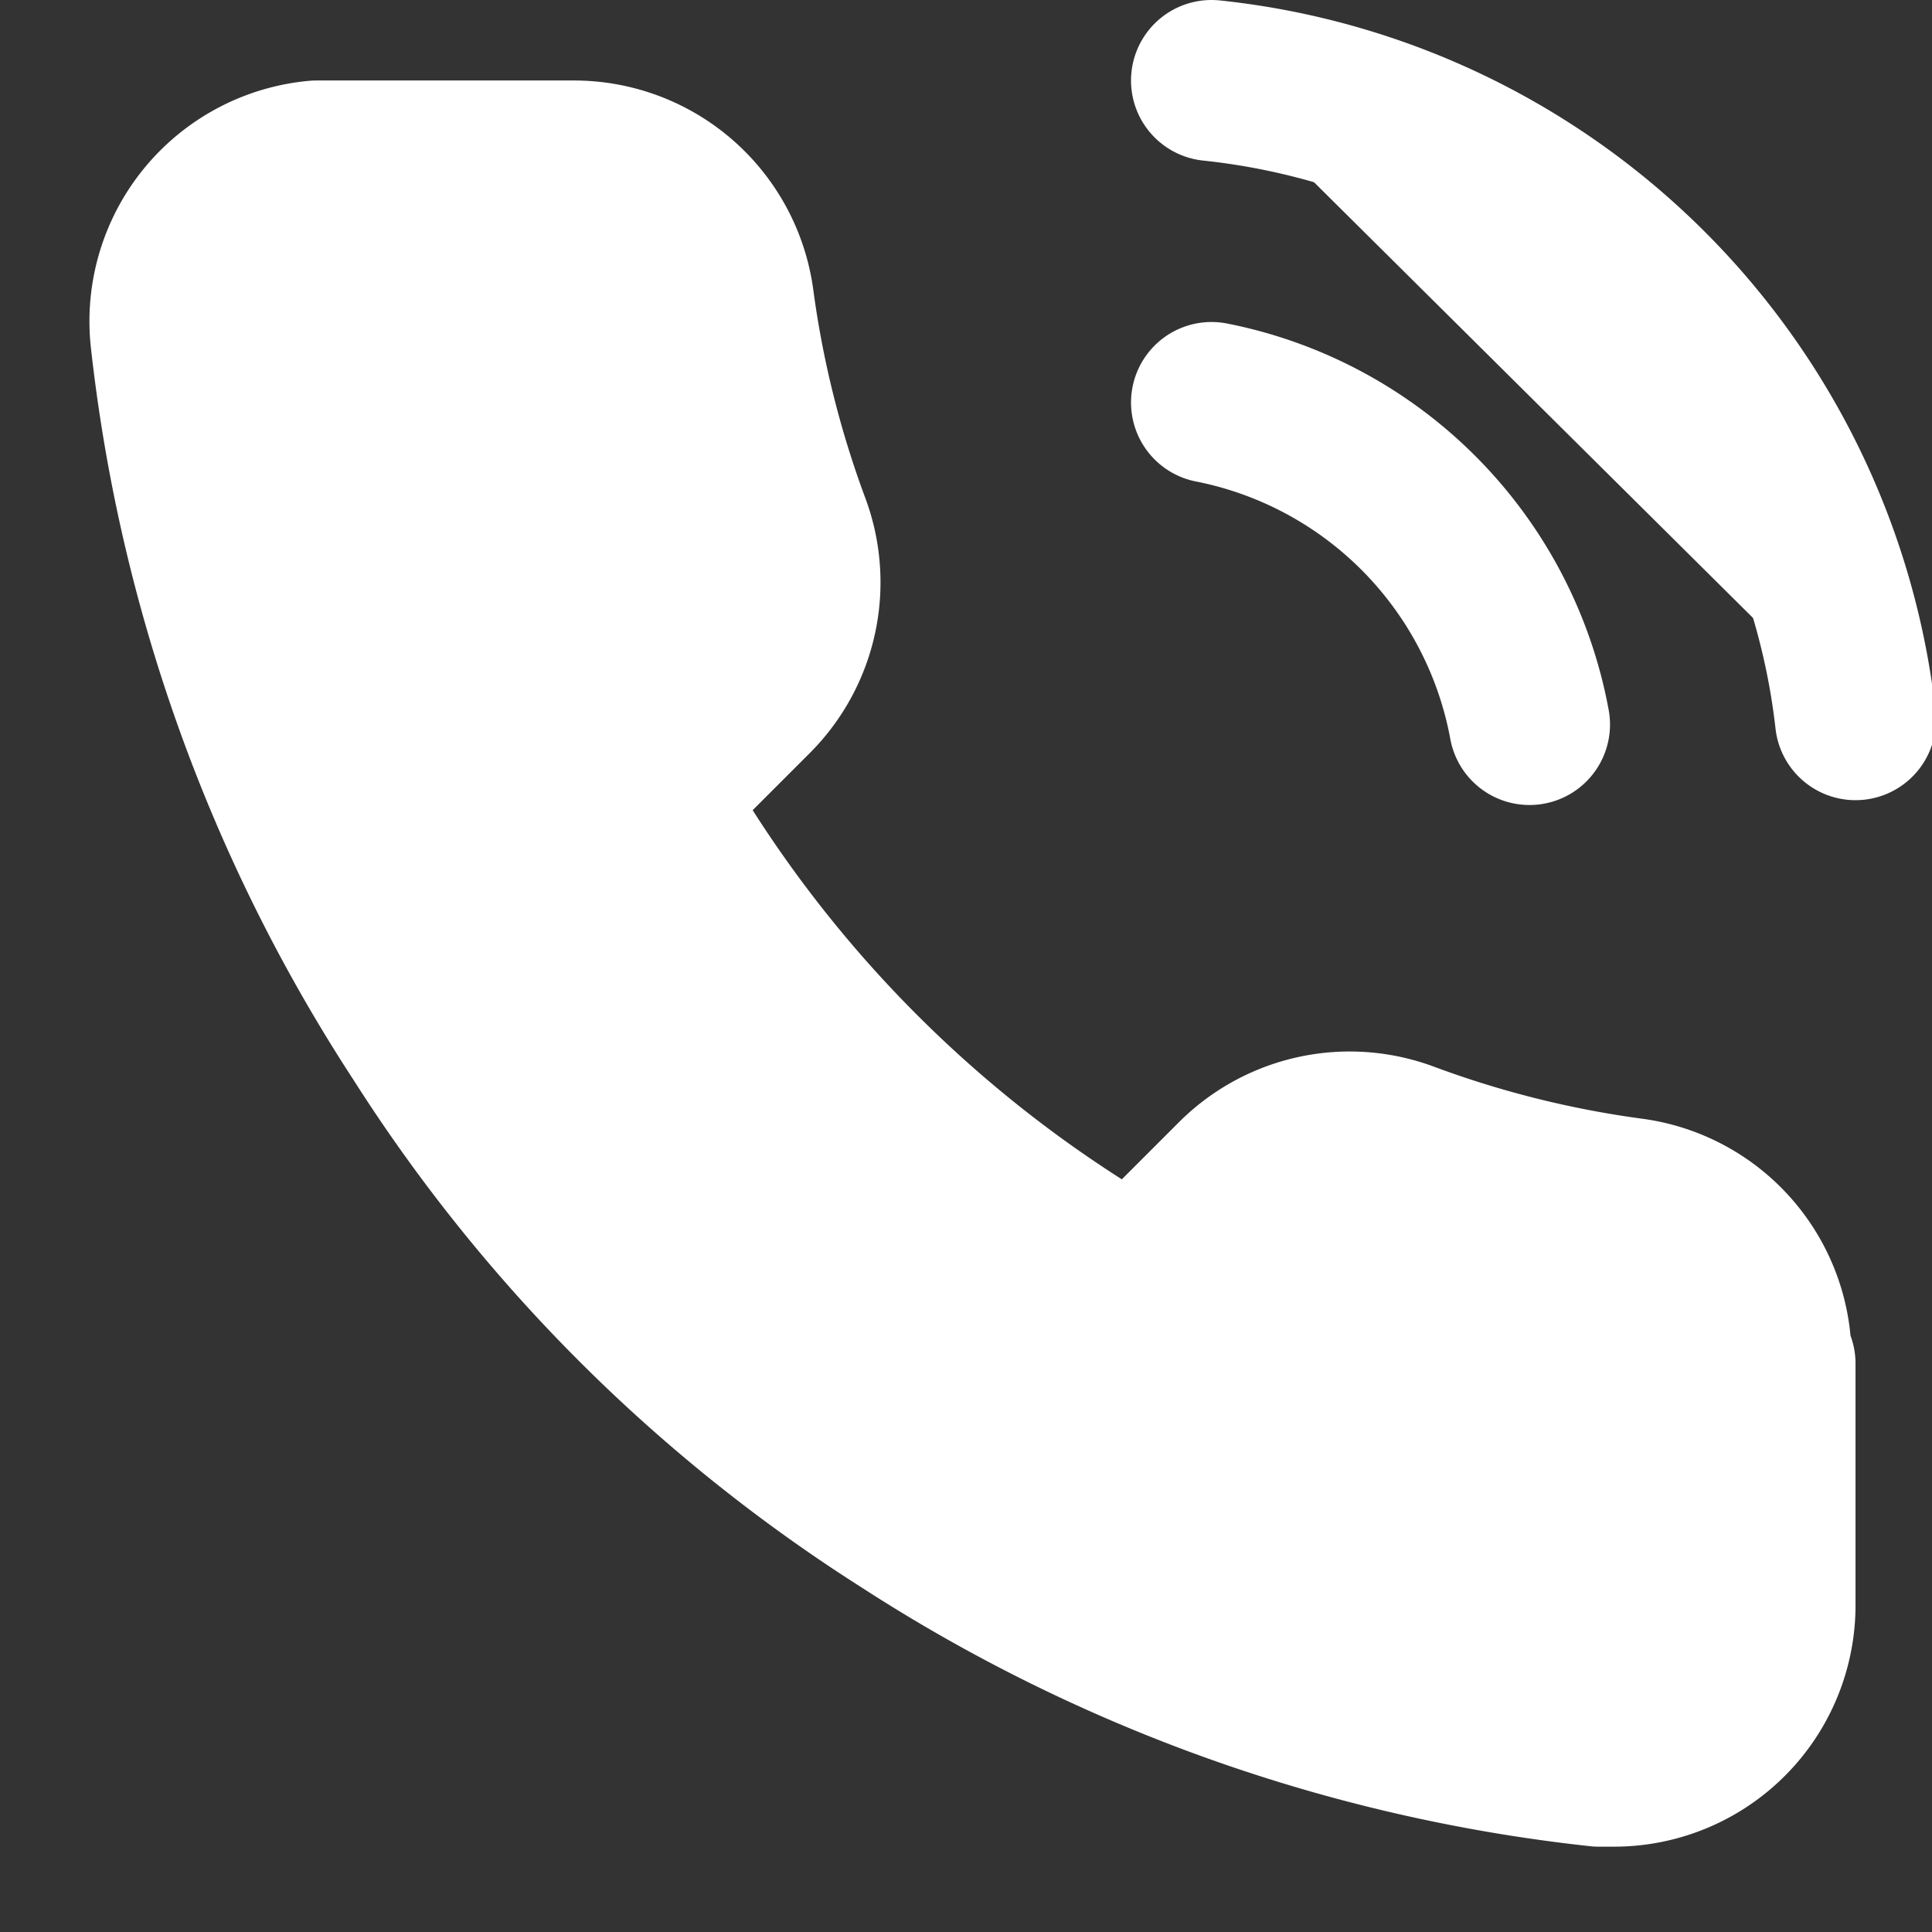
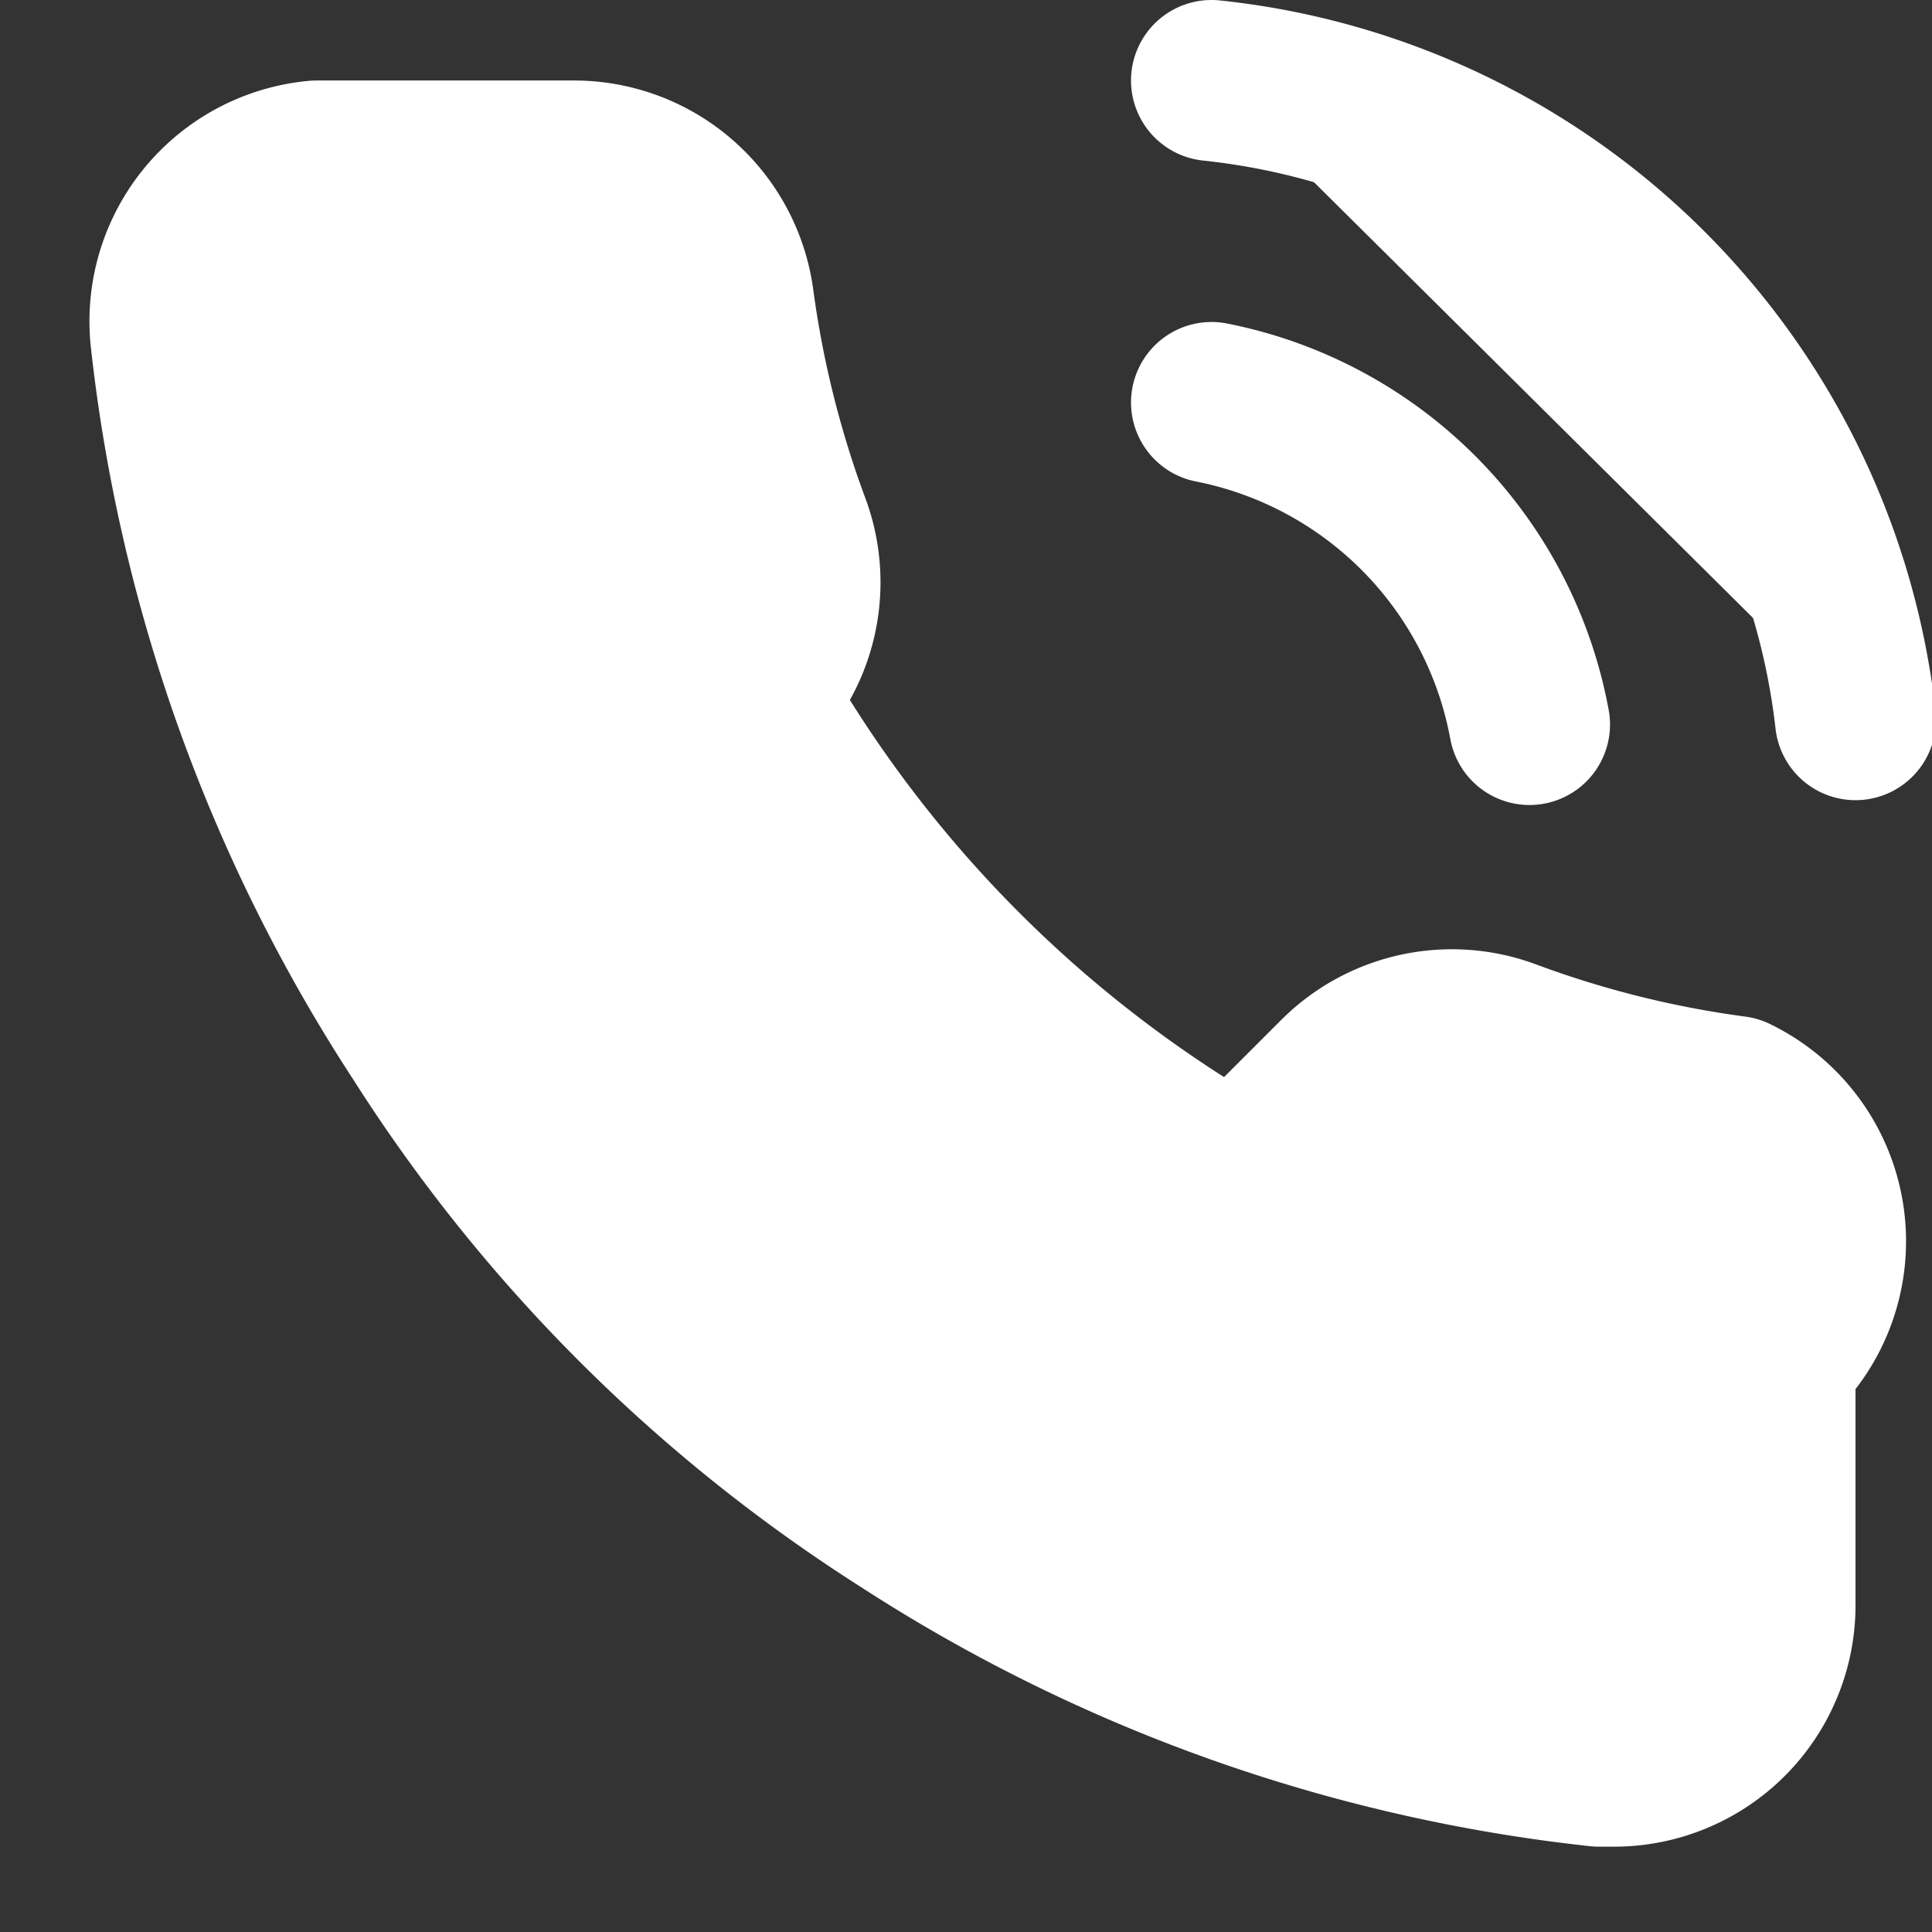
<svg xmlns="http://www.w3.org/2000/svg" id="Шар_1" data-name="Шар 1" viewBox="0 0 24 24">
  <rect x="0" y="0" width="24" height="24" fill="#333333" stroke="none" />
  <defs>
    <style>.cls-1{fill:#fff;stroke:#fff;stroke-linecap:round;stroke-linejoin:round;stroke-width:2px;}</style>
  </defs>
-   <path class="cls-1" d="M15.05,5A5,5,0,0,1,19,9M15.05,1a9,9,0,0,1,8,7.94m-1,8v3a2,2,0,0,1-2,2h-.19a19.79,19.79,0,0,1-8.63-3.07,19.52,19.52,0,0,1-6-6A19.82,19.82,0,0,1,2.12,4.18,2,2,0,0,1,3.93,2H7.11a2,2,0,0,1,2,1.72,13,13,0,0,0,.7,2.81,2,2,0,0,1-.45,2.11L8.09,9.91a16,16,0,0,0,6,6l1.27-1.27a2,2,0,0,1,2.11-.45,13,13,0,0,0,2.81.7A2,2,0,0,1,22,16.92Z" />
+   <path class="cls-1" d="M15.05,5A5,5,0,0,1,19,9M15.05,1a9,9,0,0,1,8,7.94m-1,8v3a2,2,0,0,1-2,2h-.19a19.79,19.79,0,0,1-8.63-3.07,19.52,19.52,0,0,1-6-6A19.82,19.82,0,0,1,2.12,4.18,2,2,0,0,1,3.93,2H7.11a2,2,0,0,1,2,1.72,13,13,0,0,0,.7,2.81,2,2,0,0,1-.45,2.11a16,16,0,0,0,6,6l1.27-1.27a2,2,0,0,1,2.11-.45,13,13,0,0,0,2.81.7A2,2,0,0,1,22,16.92Z" />
</svg>